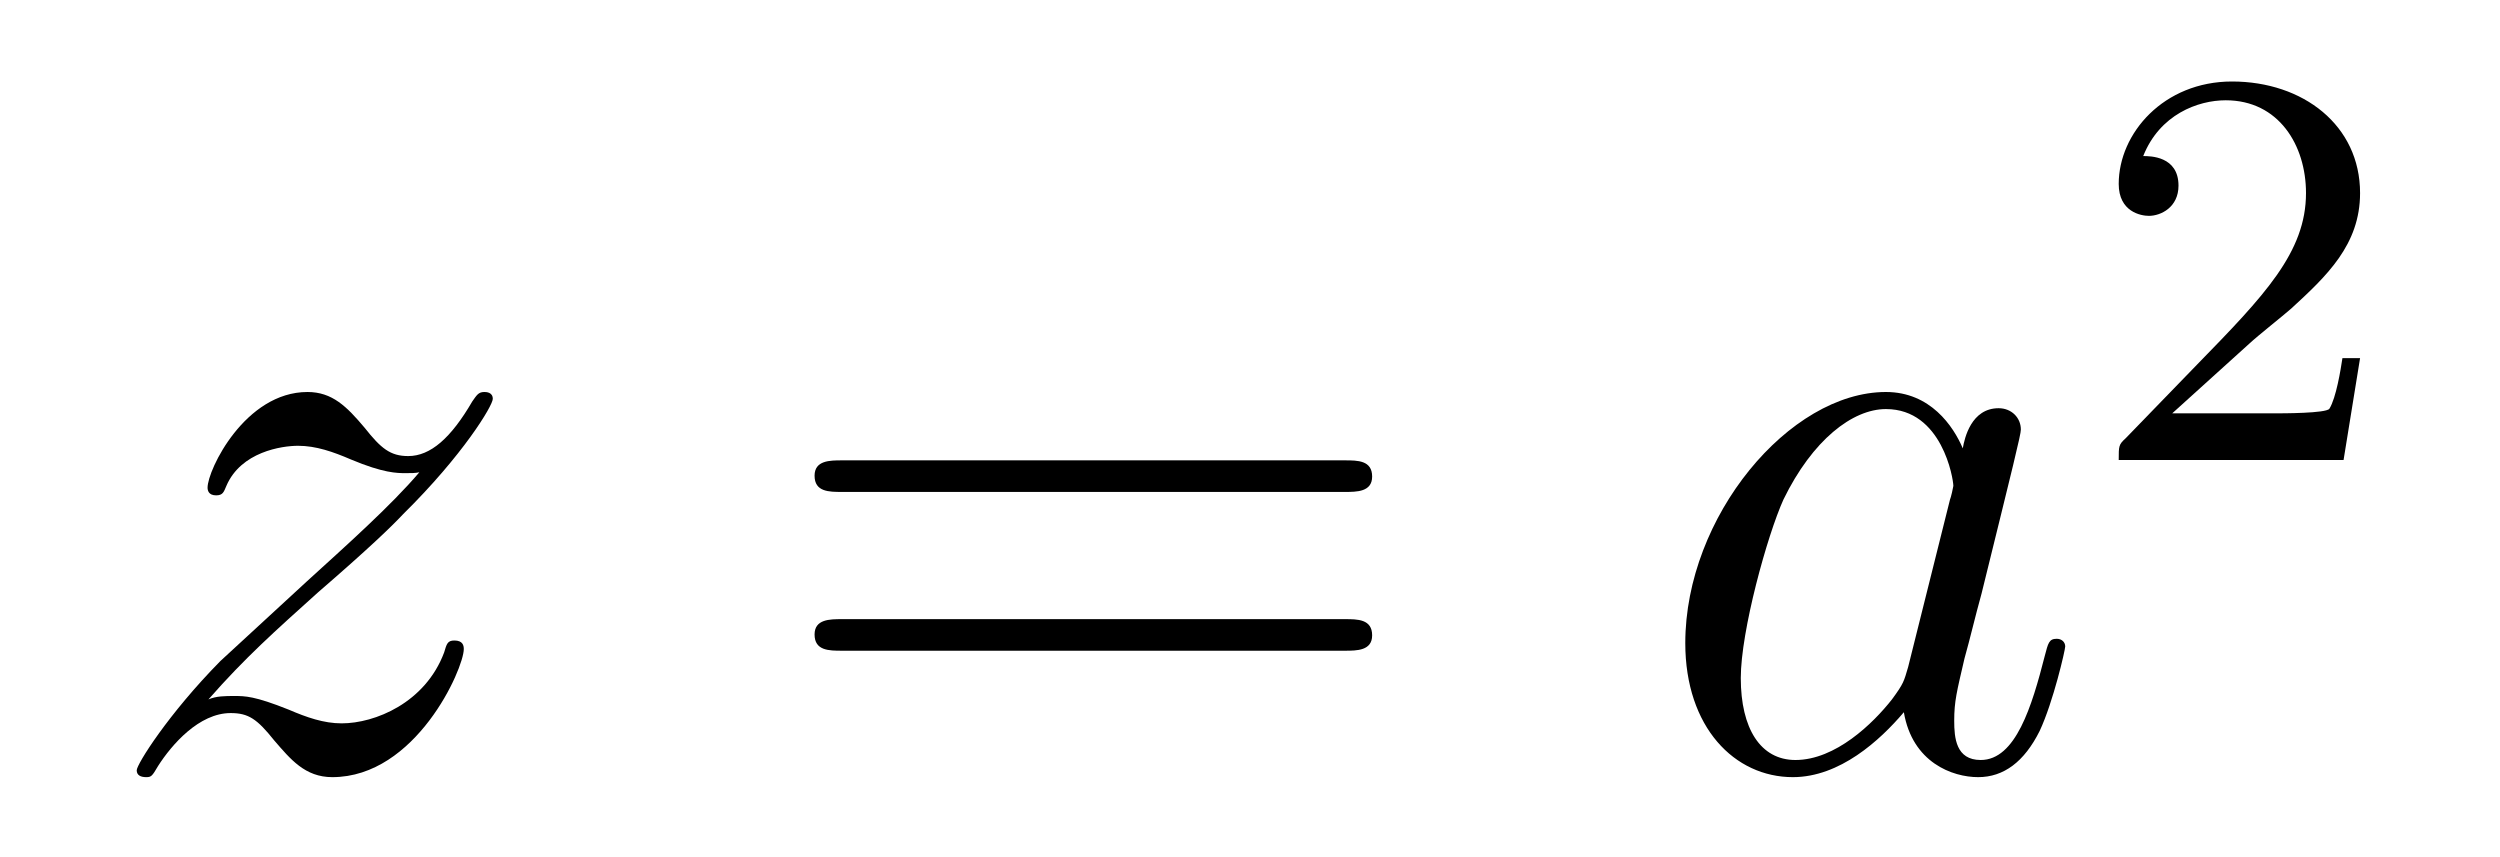
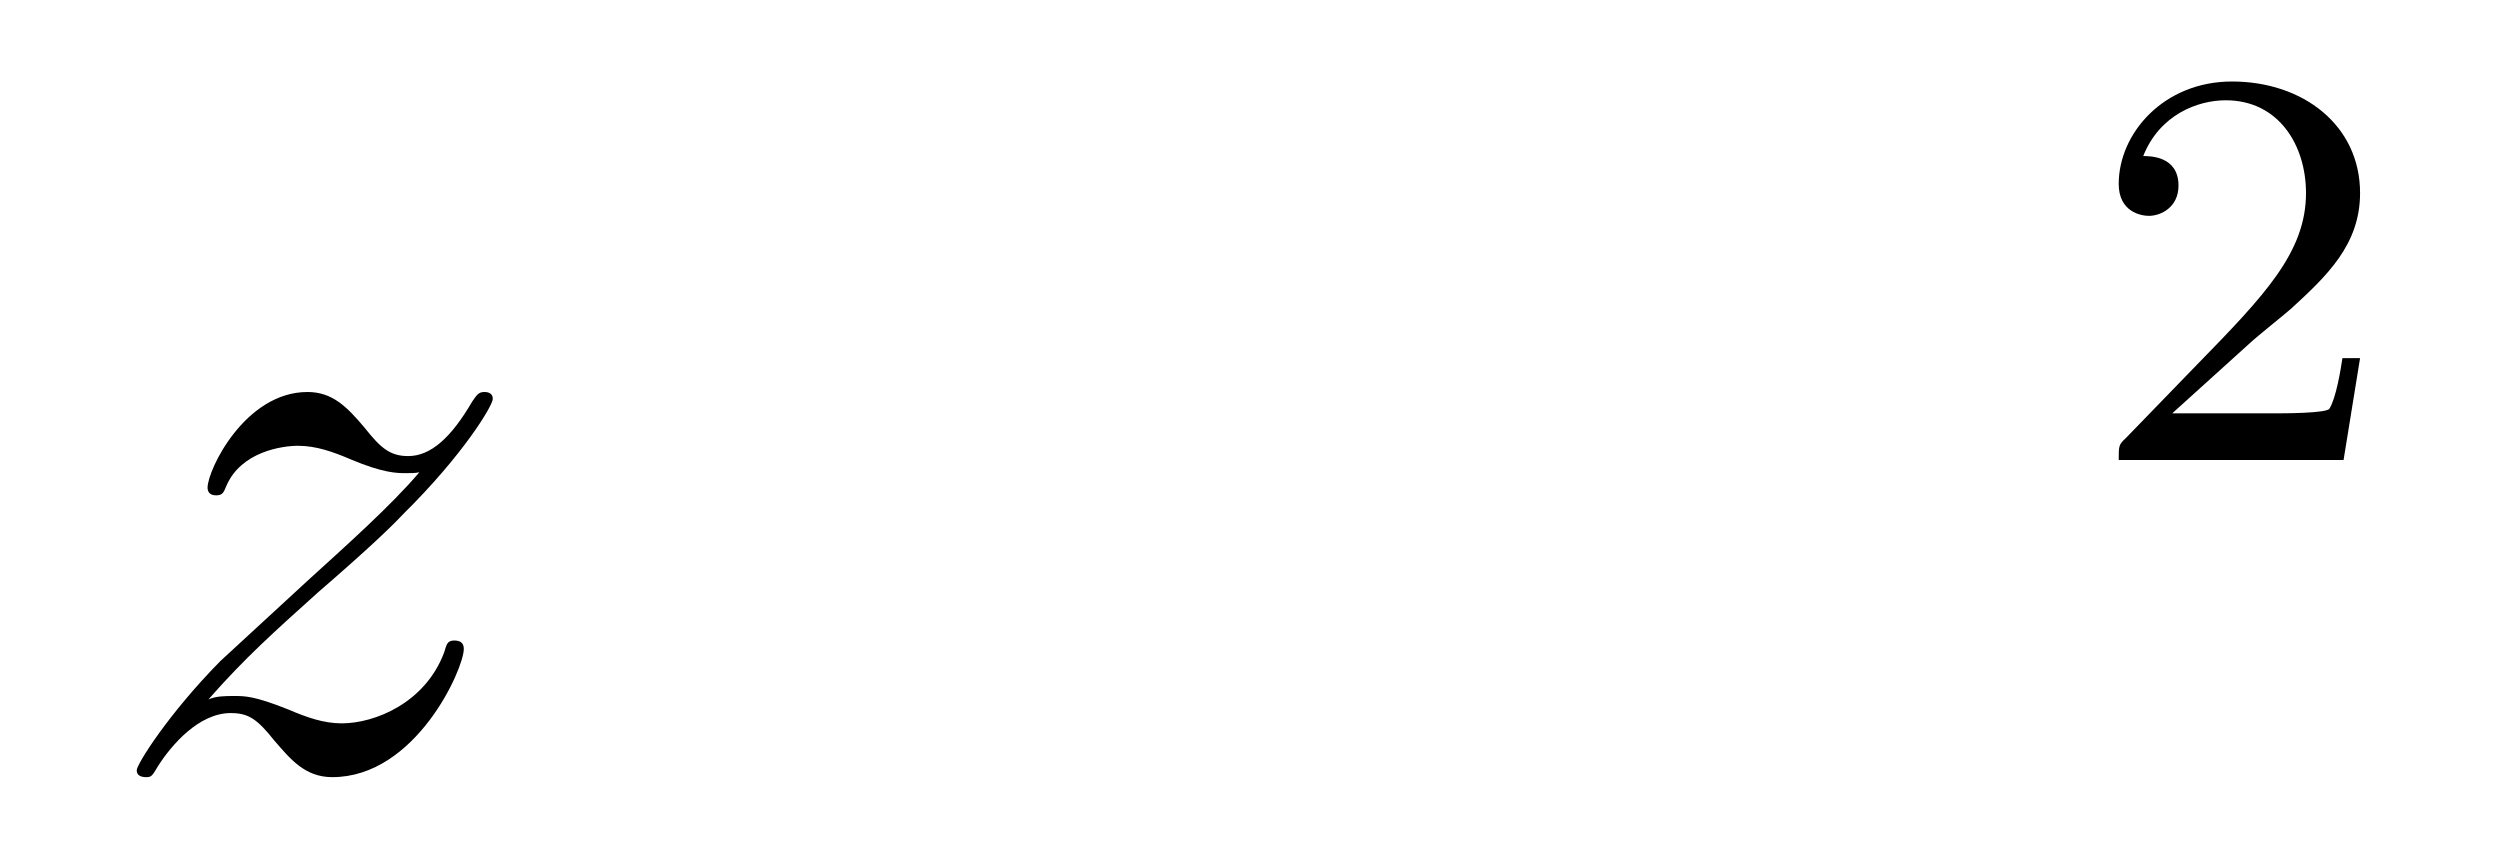
<svg xmlns="http://www.w3.org/2000/svg" height="12pt" version="1.1" viewBox="0 -12 35 12" width="35pt">
  <g id="page1">
    <g transform="matrix(1 0 0 1 -127 653)">
      <path d="M129.918 -655.208C130.432 -655.794 130.851 -656.165 131.448 -656.703C132.166 -657.324 132.476 -657.623 132.644 -657.802C133.481 -658.627 133.899 -659.321 133.899 -659.416C133.899 -659.512 133.803 -659.512 133.779 -659.512C133.696 -659.512 133.672 -659.464 133.612 -659.38C133.313 -658.866 133.026 -658.615 132.715 -658.615C132.464 -658.615 132.333 -658.723 132.106 -659.01C131.855 -659.308 131.652 -659.512 131.305 -659.512C130.432 -659.512 129.906 -658.424 129.906 -658.173C129.906 -658.137 129.918 -658.065 130.026 -658.065C130.121 -658.065 130.133 -658.113 130.169 -658.197C130.373 -658.675 130.946 -658.759 131.173 -658.759C131.424 -658.759 131.663 -658.675 131.914 -658.567C132.369 -658.376 132.56 -658.376 132.68 -658.376C132.763 -658.376 132.811 -658.376 132.871 -658.388C132.476 -657.922 131.831 -657.348 131.293 -656.858L130.086 -655.746C129.356 -655.005 128.914 -654.3 128.914 -654.216C128.914 -654.144 128.974 -654.12 129.046 -654.12C129.117 -654.12 129.129 -654.132 129.213 -654.276C129.404 -654.575 129.787 -655.017 130.229 -655.017C130.48 -655.017 130.6 -654.933 130.839 -654.634C131.066 -654.372 131.269 -654.12 131.652 -654.12C132.823 -654.12 133.493 -655.639 133.493 -655.913C133.493 -655.961 133.481 -656.033 133.361 -656.033C133.265 -656.033 133.253 -655.985 133.218 -655.866C132.954 -655.16 132.249 -654.873 131.783 -654.873C131.532 -654.873 131.293 -654.957 131.042 -655.065C130.564 -655.256 130.432 -655.256 130.277 -655.256C130.157 -655.256 130.026 -655.256 129.918 -655.208Z" fill-rule="evenodd" />
-       <path d="M145.827 -658.113C145.995 -658.113 146.21 -658.113 146.21 -658.328C146.21 -658.555 146.007 -658.555 145.827 -658.555H138.787C138.619 -658.555 138.404 -658.555 138.404 -658.34C138.404 -658.113 138.607 -658.113 138.787 -658.113H145.827ZM145.827 -655.89C145.995 -655.89 146.21 -655.89 146.21 -656.105C146.21 -656.332 146.007 -656.332 145.827 -656.332H138.787C138.619 -656.332 138.404 -656.332 138.404 -656.117C138.404 -655.89 138.607 -655.89 138.787 -655.89H145.827Z" fill-rule="evenodd" />
-       <path d="M153.714 -655.662C153.654 -655.459 153.654 -655.435 153.487 -655.208C153.224 -654.873 152.698 -654.36 152.136 -654.36C151.646 -654.36 151.371 -654.802 151.371 -655.507C151.371 -656.165 151.741 -657.503 151.968 -658.006C152.375 -658.842 152.937 -659.273 153.403 -659.273C154.192 -659.273 154.347 -658.293 154.347 -658.197C154.347 -658.185 154.312 -658.029 154.3 -658.006L153.714 -655.662ZM154.479 -658.723C154.347 -659.033 154.025 -659.512 153.403 -659.512C152.052 -659.512 150.594 -657.767 150.594 -655.997C150.594 -654.814 151.287 -654.12 152.1 -654.12C152.757 -654.12 153.319 -654.634 153.654 -655.029C153.773 -654.324 154.335 -654.12 154.694 -654.12C155.053 -654.12 155.34 -654.336 155.555 -654.766C155.746 -655.173 155.913 -655.902 155.913 -655.949C155.913 -656.009 155.866 -656.057 155.794 -656.057C155.686 -656.057 155.674 -655.997 155.627 -655.818C155.447 -655.113 155.22 -654.36 154.73 -654.36C154.383 -654.36 154.359 -654.67 154.359 -654.909C154.359 -655.184 154.395 -655.316 154.503 -655.782C154.587 -656.081 154.646 -656.344 154.742 -656.691C155.184 -658.484 155.292 -658.914 155.292 -658.986C155.292 -659.153 155.16 -659.285 154.981 -659.285C154.598 -659.285 154.503 -658.866 154.479 -658.723Z" fill-rule="evenodd" />
      <path d="M158.487 -660.186C158.615 -660.305 158.949 -660.568 159.077 -660.68C159.571 -661.134 160.041 -661.572 160.041 -662.297C160.041 -663.245 159.244 -663.859 158.248 -663.859C157.292 -663.859 156.662 -663.134 156.662 -662.425C156.662 -662.034 156.973 -661.978 157.085 -661.978C157.252 -661.978 157.499 -662.098 157.499 -662.401C157.499 -662.815 157.101 -662.815 157.005 -662.815C157.236 -663.397 157.77 -663.596 158.16 -663.596C158.902 -663.596 159.284 -662.967 159.284 -662.297C159.284 -661.468 158.702 -660.863 157.762 -659.899L156.758 -658.863C156.662 -658.775 156.662 -658.759 156.662 -658.56H159.81L160.041 -659.986H159.794C159.77 -659.827 159.706 -659.428 159.611 -659.277C159.563 -659.213 158.957 -659.213 158.83 -659.213H157.411L158.487 -660.186Z" fill-rule="evenodd" />
    </g>
  </g>
</svg>